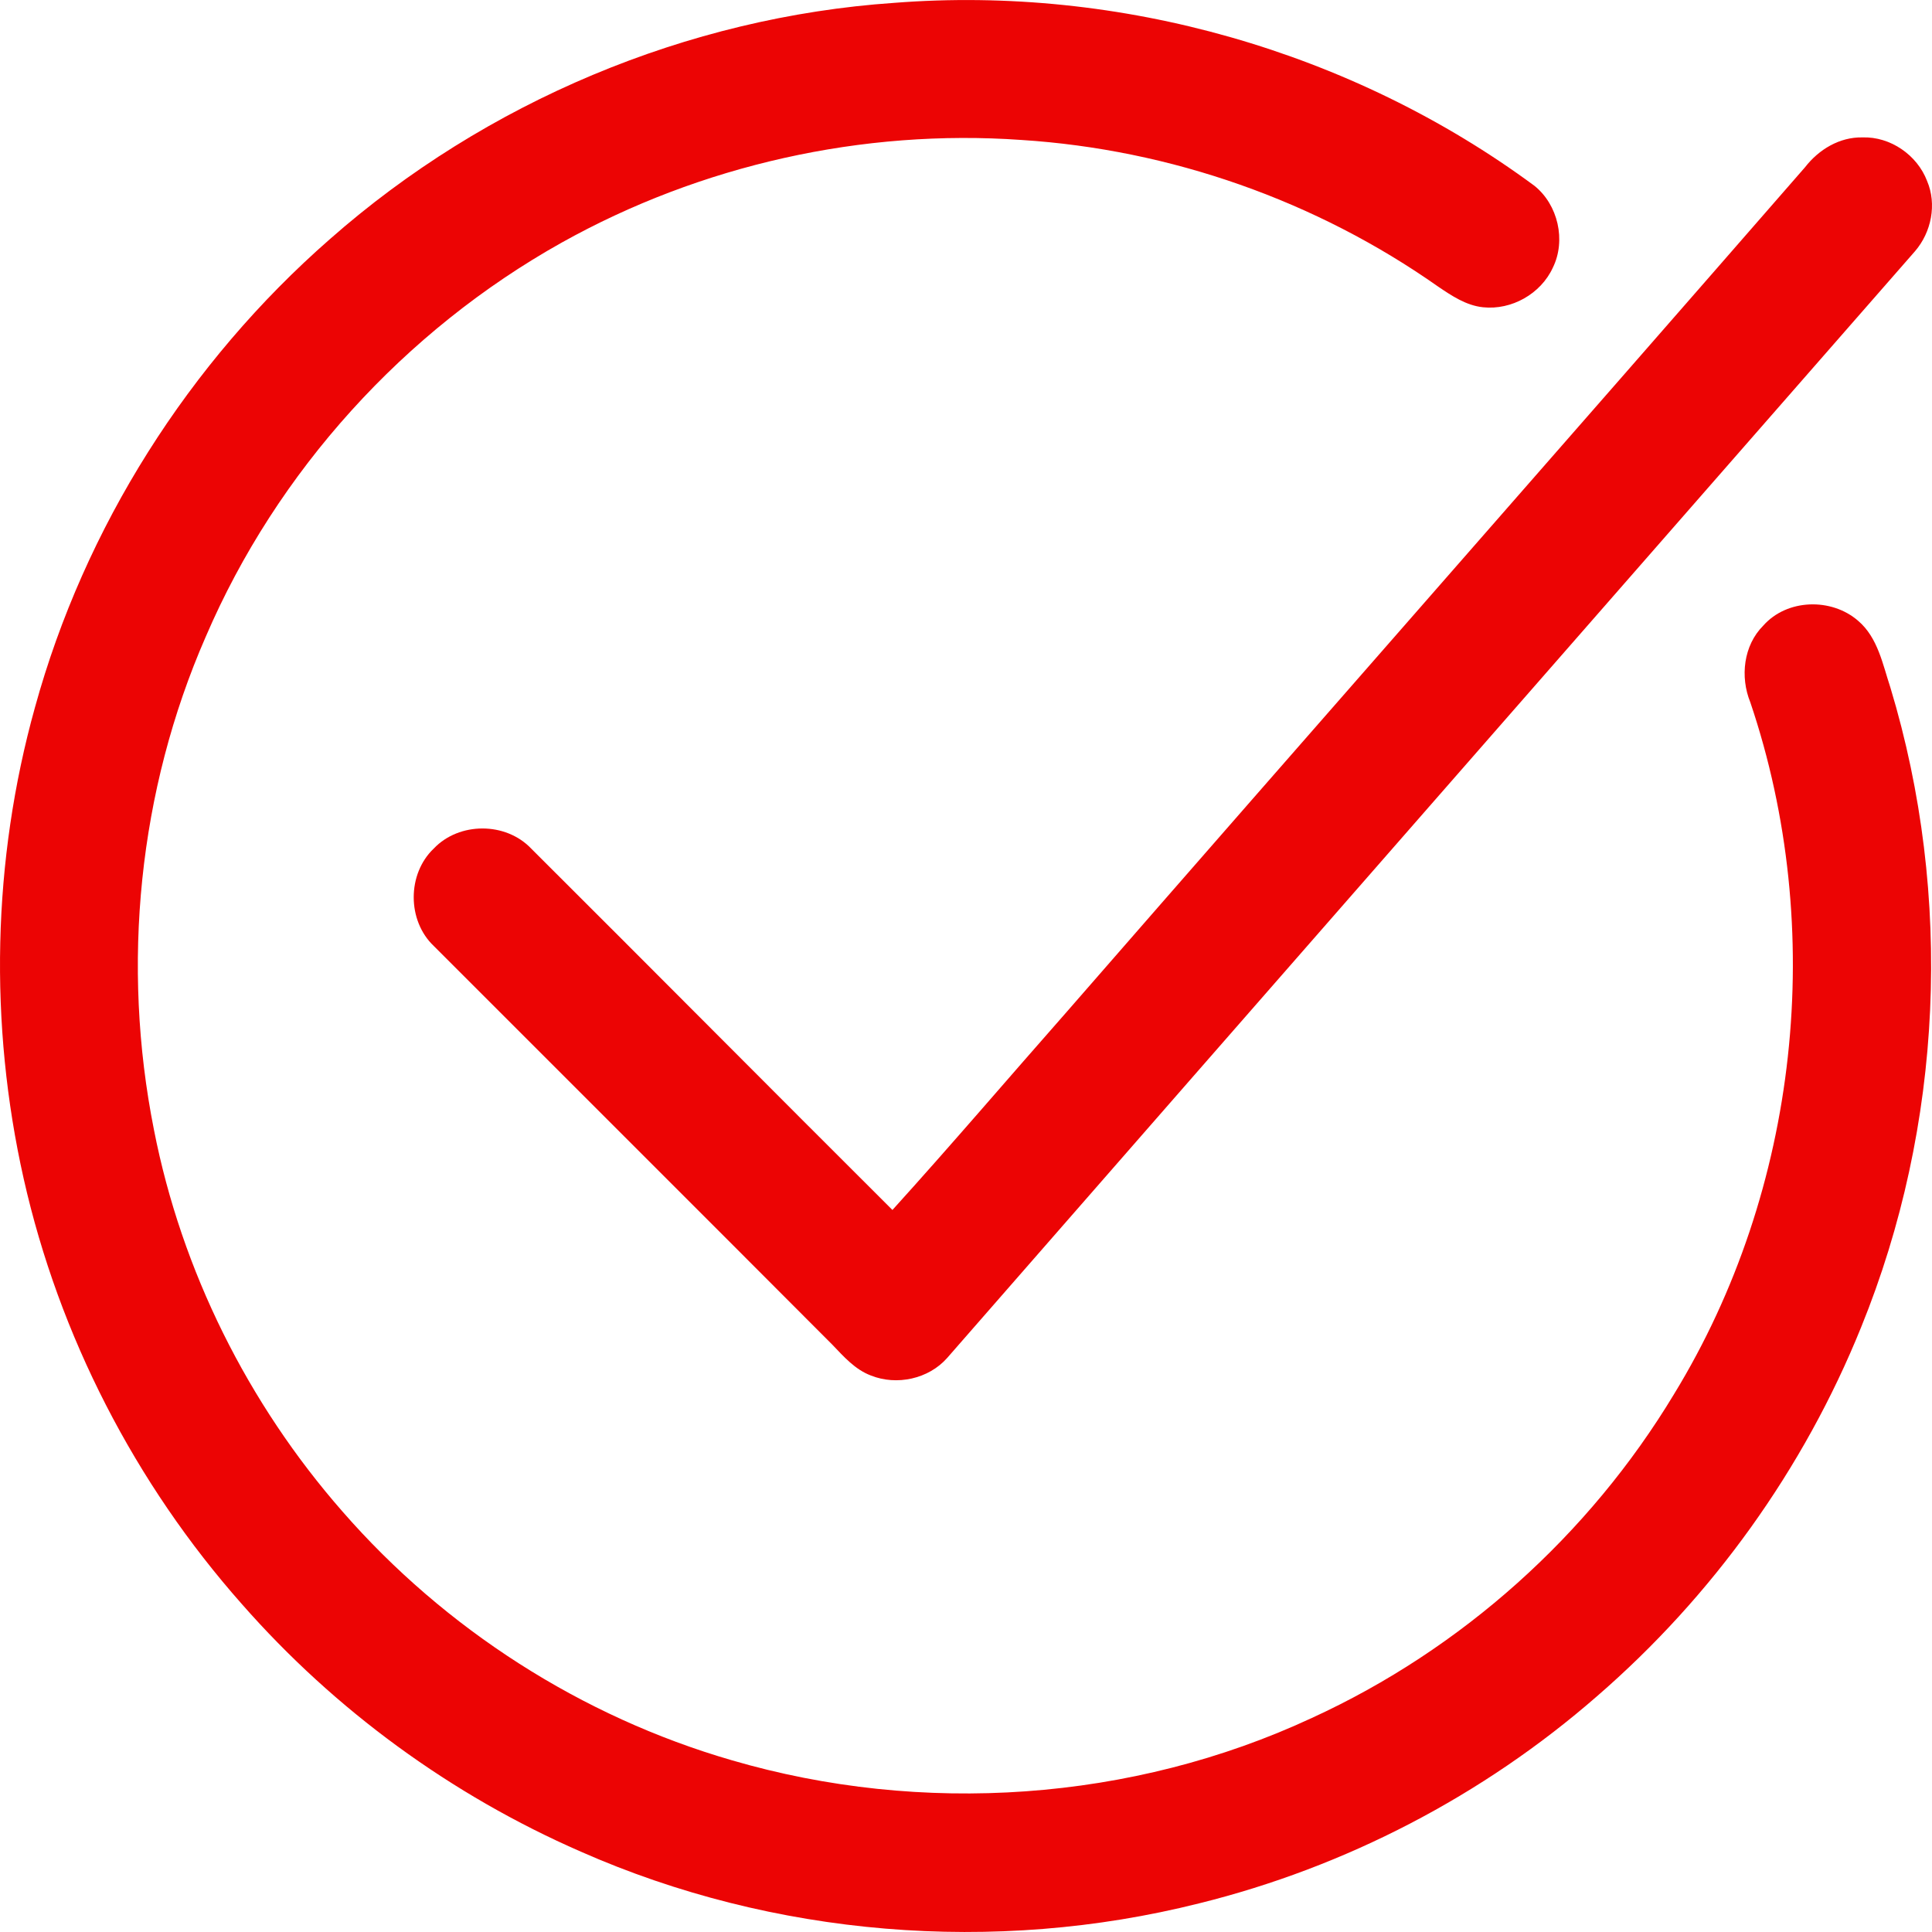
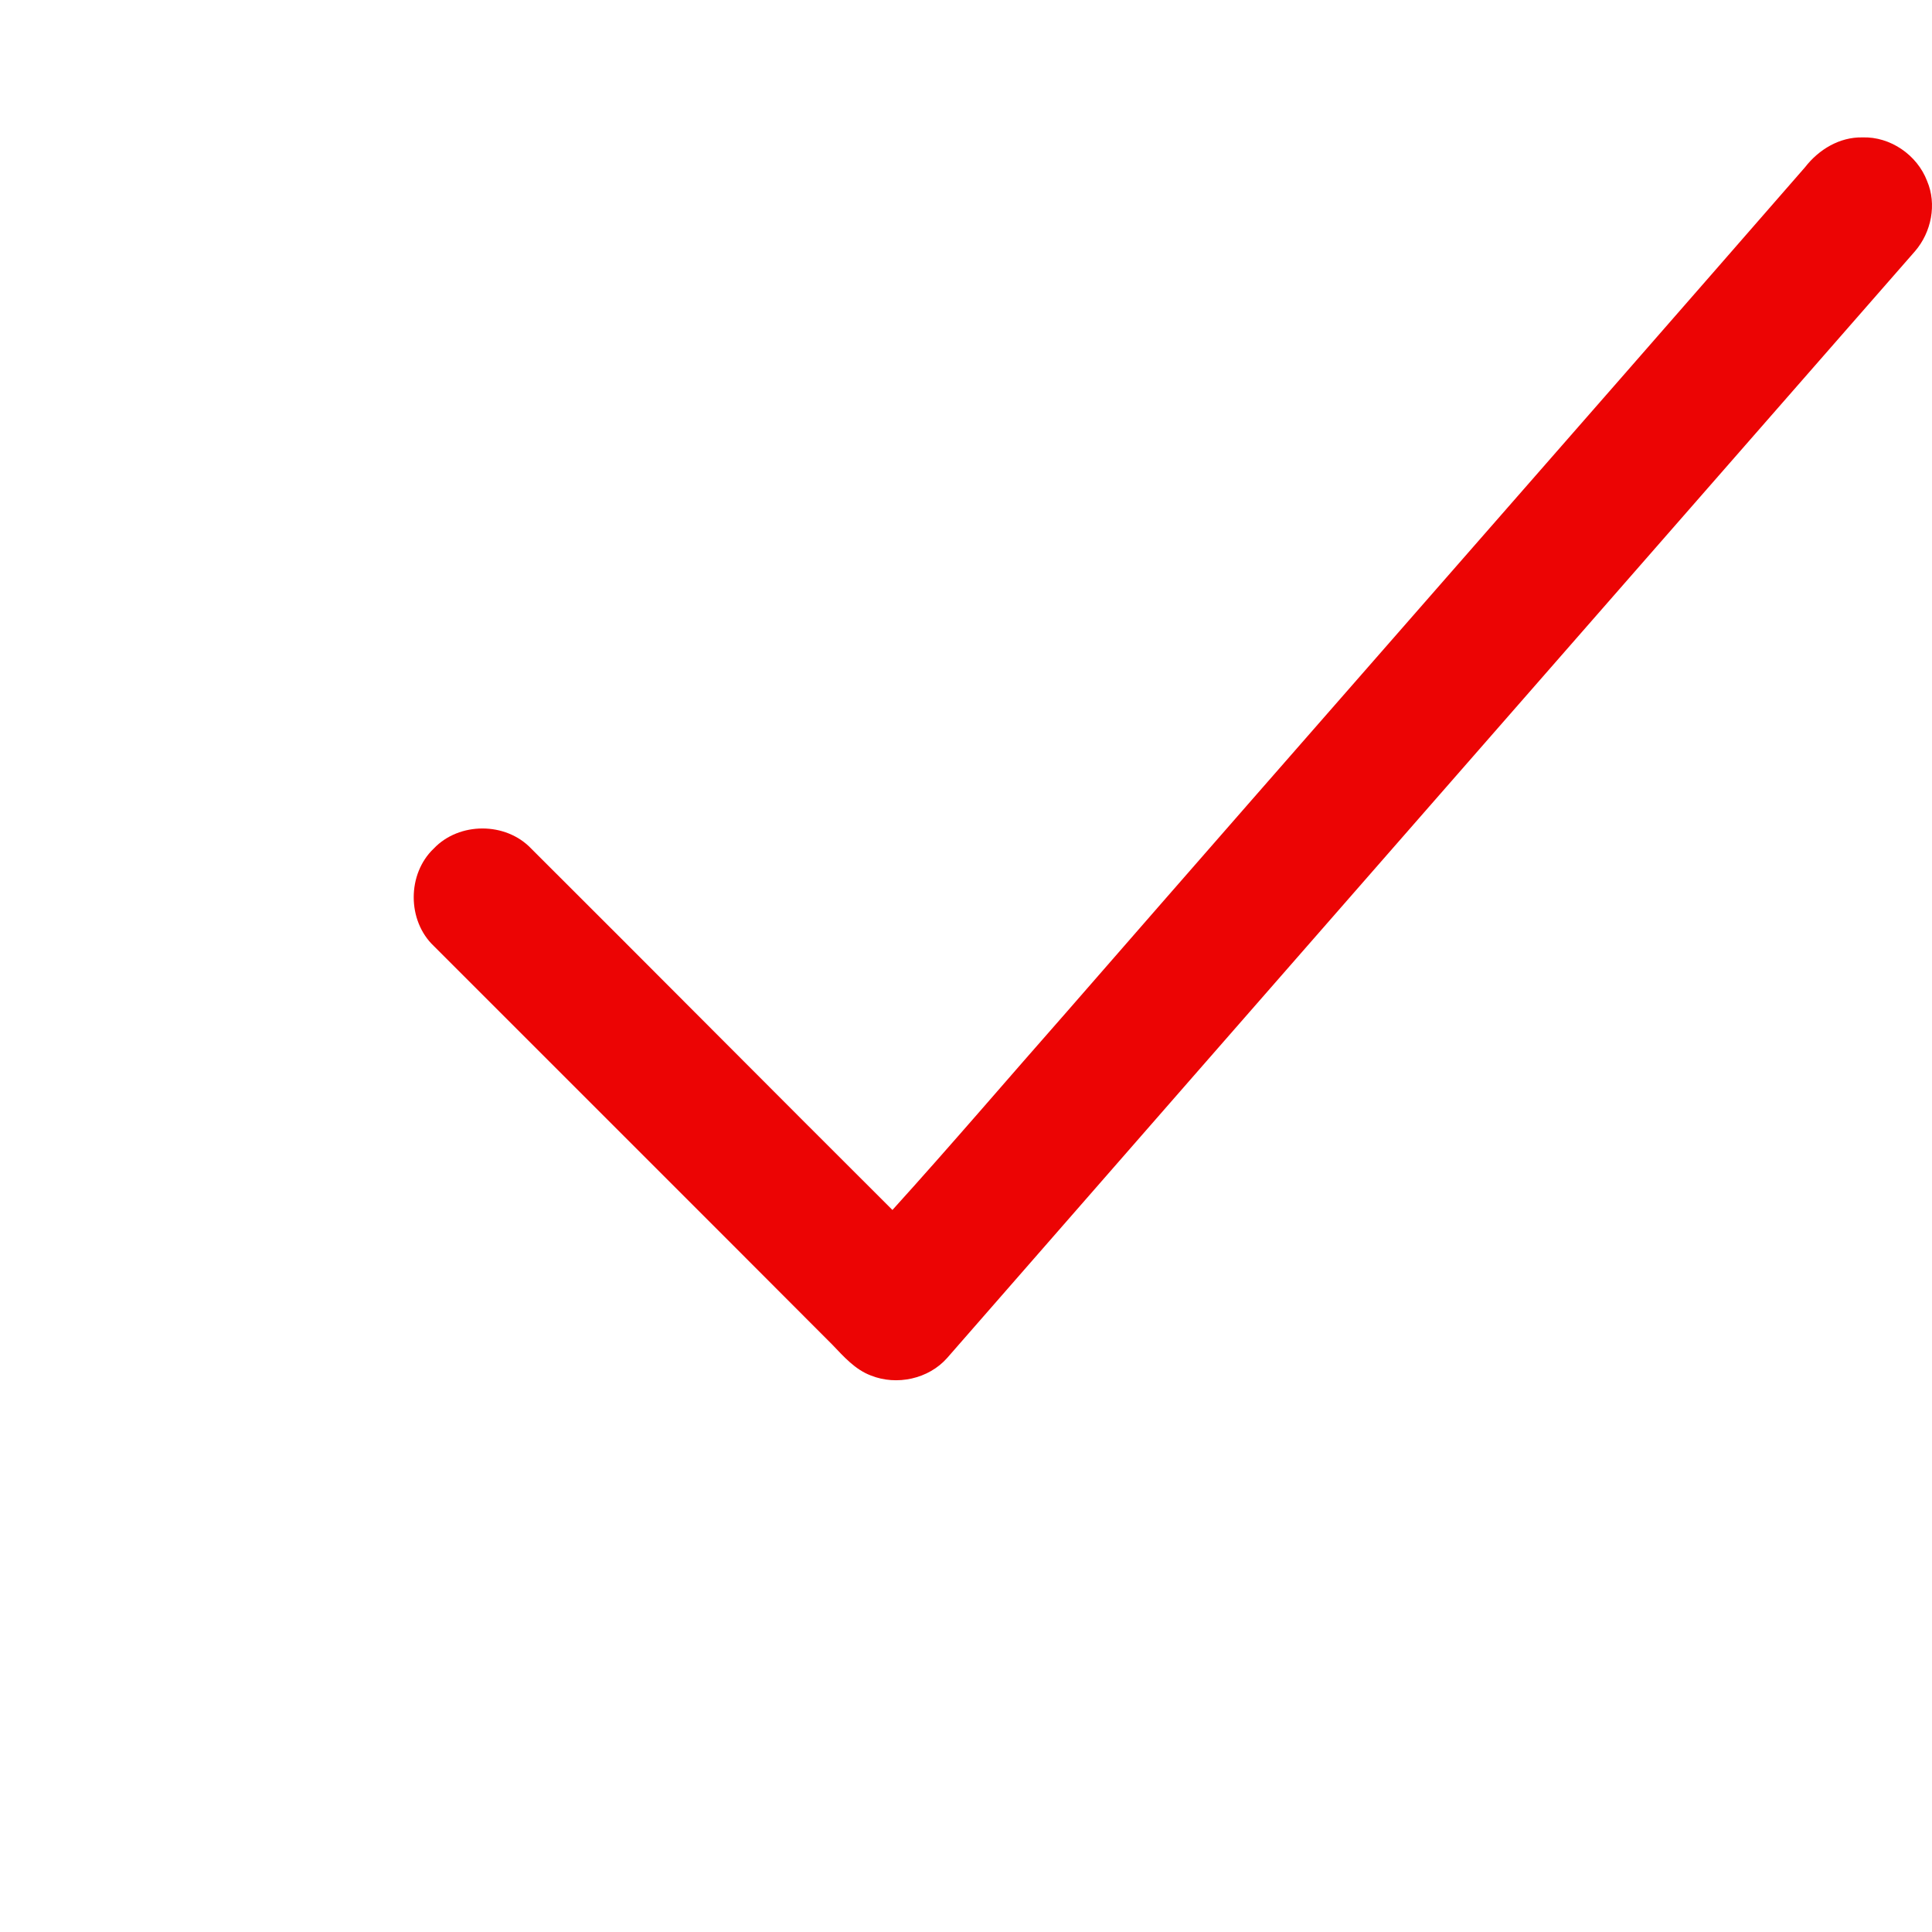
<svg xmlns="http://www.w3.org/2000/svg" width="25" height="25" viewBox="0 0 25 25" fill="none">
-   <path d="M11.57 0.037C14.493 -0.192 17.495 0.662 19.854 2.403C20.161 2.648 20.267 3.111 20.094 3.463C19.938 3.803 19.559 4.015 19.191 3.976C18.973 3.954 18.783 3.826 18.61 3.709C17.032 2.598 15.146 1.934 13.216 1.811C11.163 1.666 9.066 2.135 7.269 3.139C5.233 4.278 3.582 6.097 2.662 8.24C1.791 10.232 1.568 12.487 1.992 14.619C2.349 16.443 3.208 18.162 4.43 19.557C5.758 21.081 7.526 22.214 9.467 22.777C11.927 23.497 14.65 23.313 16.976 22.23C18.912 21.343 20.563 19.864 21.662 18.04C23.28 15.394 23.642 12.024 22.649 9.088C22.515 8.759 22.56 8.352 22.817 8.095C23.123 7.749 23.698 7.732 24.044 8.033C24.3 8.251 24.362 8.597 24.462 8.898C25.277 11.594 25.143 14.568 24.083 17.174C23.341 19.011 22.158 20.657 20.663 21.951C19.191 23.235 17.411 24.161 15.514 24.63C12.87 25.294 10.008 25.06 7.515 23.96C5.841 23.229 4.335 22.13 3.13 20.757C1.747 19.195 0.765 17.286 0.307 15.255C-0.144 13.251 -0.1 11.136 0.452 9.155C1.094 6.822 2.444 4.691 4.268 3.095C6.282 1.32 8.893 0.221 11.57 0.037Z" fill="#EC0404" />
  <path d="M23.358 2.163C23.536 1.934 23.804 1.772 24.1 1.778C24.462 1.766 24.808 2.006 24.936 2.341C25.065 2.643 24.992 3.005 24.78 3.251C20.608 8.022 16.429 12.794 12.257 17.571C12.017 17.844 11.604 17.933 11.269 17.799C11.063 17.721 10.918 17.554 10.773 17.403C9.054 15.679 7.331 13.96 5.613 12.241C5.267 11.912 5.267 11.309 5.613 10.98C5.942 10.634 6.544 10.634 6.873 10.98C8.435 12.537 9.986 14.1 11.548 15.657C12.312 14.814 13.049 13.949 13.802 13.095C16.987 9.44 20.183 5.807 23.358 2.163Z" fill="#EC0404" />
</svg>